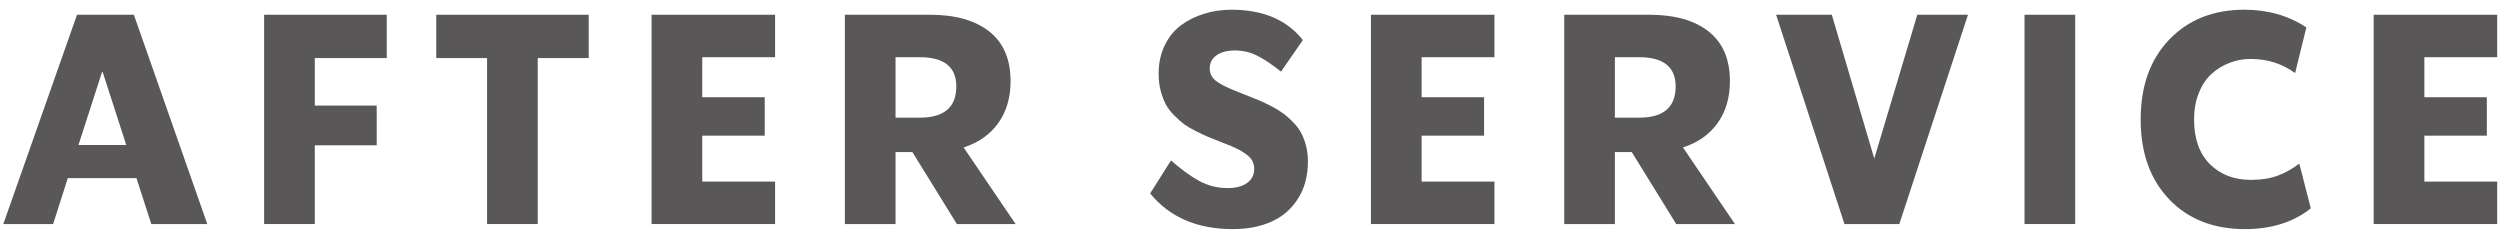
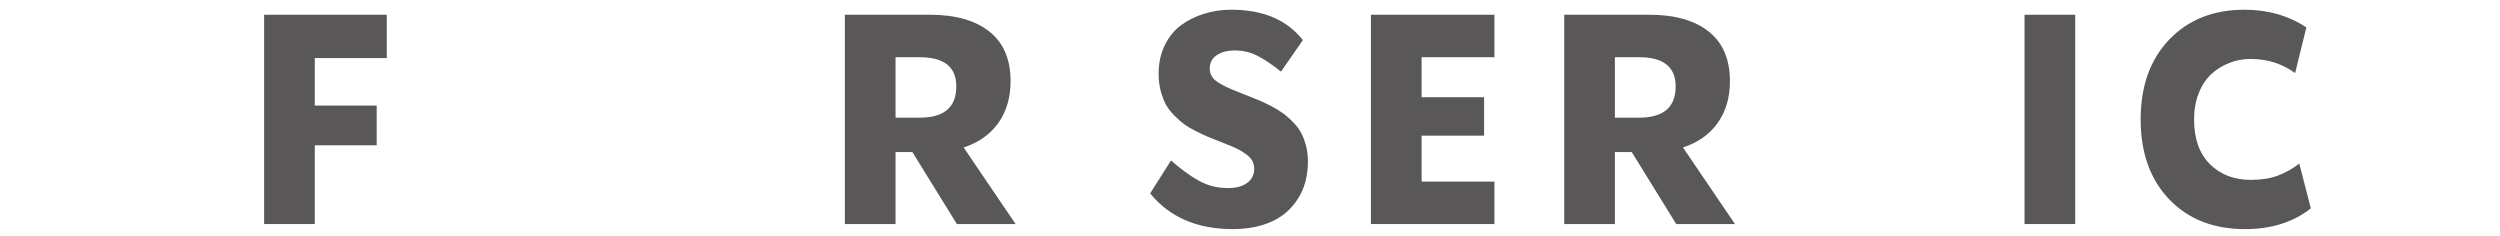
<svg xmlns="http://www.w3.org/2000/svg" width="212" height="20" viewBox="0 0 212 20" fill="none">
-   <path d="M211.763 1.25V4.851H205.586V8.245H210.884V11.504H205.586V15.398H211.763V18.999H201.289V1.25H211.763Z" fill="#595757" />
  <path d="M190.378 19.428C187.701 19.428 185.557 18.585 183.945 16.901C182.334 15.216 181.528 12.958 181.528 10.126C181.528 7.302 182.334 5.048 183.945 3.363C185.565 1.671 187.693 0.824 190.33 0.824C192.315 0.824 194.065 1.325 195.579 2.326L194.626 6.195C193.528 5.398 192.271 4.999 190.854 4.999C190.212 4.999 189.605 5.113 189.036 5.341C188.466 5.561 187.957 5.878 187.51 6.293C187.062 6.708 186.708 7.249 186.448 7.917C186.187 8.576 186.057 9.312 186.057 10.126C186.057 11.762 186.505 13.027 187.4 13.922C188.295 14.809 189.455 15.253 190.879 15.253C191.766 15.253 192.531 15.131 193.174 14.887C193.817 14.643 194.419 14.305 194.98 13.873L195.957 17.67C194.476 18.842 192.616 19.428 190.378 19.428Z" fill="#595757" />
  <path d="M171.68 18.999V1.25H175.977V18.999H171.68Z" fill="#595757" />
-   <path d="M158.938 13.445L162.588 1.25H166.885L161.062 18.999H156.411L150.613 1.25H155.337L158.938 13.445Z" fill="#595757" />
  <path d="M147.124 18.999H142.144L138.372 12.896H136.943V18.999H132.646V1.25H139.849C142.021 1.25 143.706 1.726 144.902 2.678C146.099 3.63 146.697 5.03 146.697 6.877C146.697 8.277 146.351 9.461 145.659 10.43C144.967 11.398 143.987 12.09 142.717 12.505L147.124 18.999ZM138.994 4.851H136.943V9.978H138.994C141.061 9.978 142.095 9.095 142.095 7.329C142.095 5.677 141.061 4.851 138.994 4.851Z" fill="#595757" />
  <path d="M126.729 1.25V4.851H120.552V8.245H125.85V11.504H120.552V15.398H126.729V18.999H116.255V1.25H126.729Z" fill="#595757" />
  <path d="M104.551 19.428C101.515 19.428 99.176 18.419 97.532 16.4L99.302 13.605C100.14 14.345 100.933 14.923 101.682 15.338C102.431 15.745 103.241 15.949 104.111 15.949C104.819 15.949 105.369 15.802 105.759 15.509C106.158 15.216 106.357 14.822 106.357 14.325C106.357 13.886 106.195 13.524 105.869 13.239C105.544 12.946 105.063 12.665 104.429 12.396C104.225 12.315 103.908 12.189 103.477 12.018C103.053 11.847 102.708 11.709 102.439 11.603C102.17 11.489 101.833 11.33 101.426 11.127C101.019 10.924 100.685 10.728 100.425 10.541C100.164 10.346 99.884 10.098 99.582 9.796C99.281 9.495 99.041 9.182 98.862 8.856C98.691 8.531 98.545 8.144 98.423 7.697C98.309 7.249 98.252 6.769 98.252 6.256C98.252 5.361 98.423 4.56 98.765 3.852C99.106 3.144 99.566 2.574 100.144 2.143C100.73 1.711 101.385 1.386 102.109 1.166C102.834 0.938 103.607 0.824 104.429 0.824C107.114 0.824 109.132 1.683 110.483 3.4L108.628 6.073C107.887 5.479 107.22 5.032 106.626 4.73C106.04 4.429 105.401 4.279 104.709 4.279C104.067 4.279 103.55 4.417 103.159 4.694C102.777 4.962 102.585 5.333 102.585 5.805C102.585 6.212 102.744 6.549 103.062 6.818C103.387 7.078 103.867 7.339 104.502 7.599C104.722 7.689 105.043 7.819 105.466 7.99C105.898 8.161 106.256 8.303 106.541 8.417C106.833 8.531 107.183 8.69 107.59 8.893C108.005 9.097 108.351 9.296 108.628 9.491C108.913 9.678 109.21 9.923 109.519 10.224C109.828 10.517 110.076 10.822 110.264 11.139C110.451 11.457 110.605 11.835 110.728 12.274C110.85 12.714 110.911 13.182 110.911 13.678C110.911 14.923 110.626 15.985 110.056 16.864C109.495 17.743 108.742 18.39 107.798 18.805C106.862 19.22 105.78 19.428 104.551 19.428Z" fill="#595757" />
  <path d="M86.123 18.999H81.143L77.371 12.896H75.942V18.999H71.645V1.25H78.848C81.02 1.25 82.705 1.726 83.901 2.678C85.098 3.63 85.696 5.03 85.696 6.877C85.696 8.277 85.35 9.461 84.658 10.43C83.966 11.398 82.986 12.09 81.716 12.505L86.123 18.999ZM77.993 4.851H75.942V9.978H77.993C80.06 9.978 81.094 9.095 81.094 7.329C81.094 5.677 80.06 4.851 77.993 4.851Z" fill="#595757" />
-   <path d="M65.728 1.25V4.851H59.551V8.245H64.849V11.504H59.551V15.398H65.728V18.999H55.254V1.25H65.728Z" fill="#595757" />
-   <path d="M49.922 1.25V4.924H45.601V18.999H41.304V4.924H36.995V1.25H49.922Z" fill="#595757" />
  <path d="M32.798 1.25V4.924H26.694V8.953H31.943V12.322H26.694V18.999H22.398V1.25H32.798Z" fill="#595757" />
-   <path d="M17.578 18.999H12.83L11.572 15.105H5.75L4.504 18.999H0.281L6.531 1.25H11.352L17.578 18.999ZM8.679 6.023L6.653 12.297H10.706L8.679 6.023Z" fill="#595757" />
</svg>